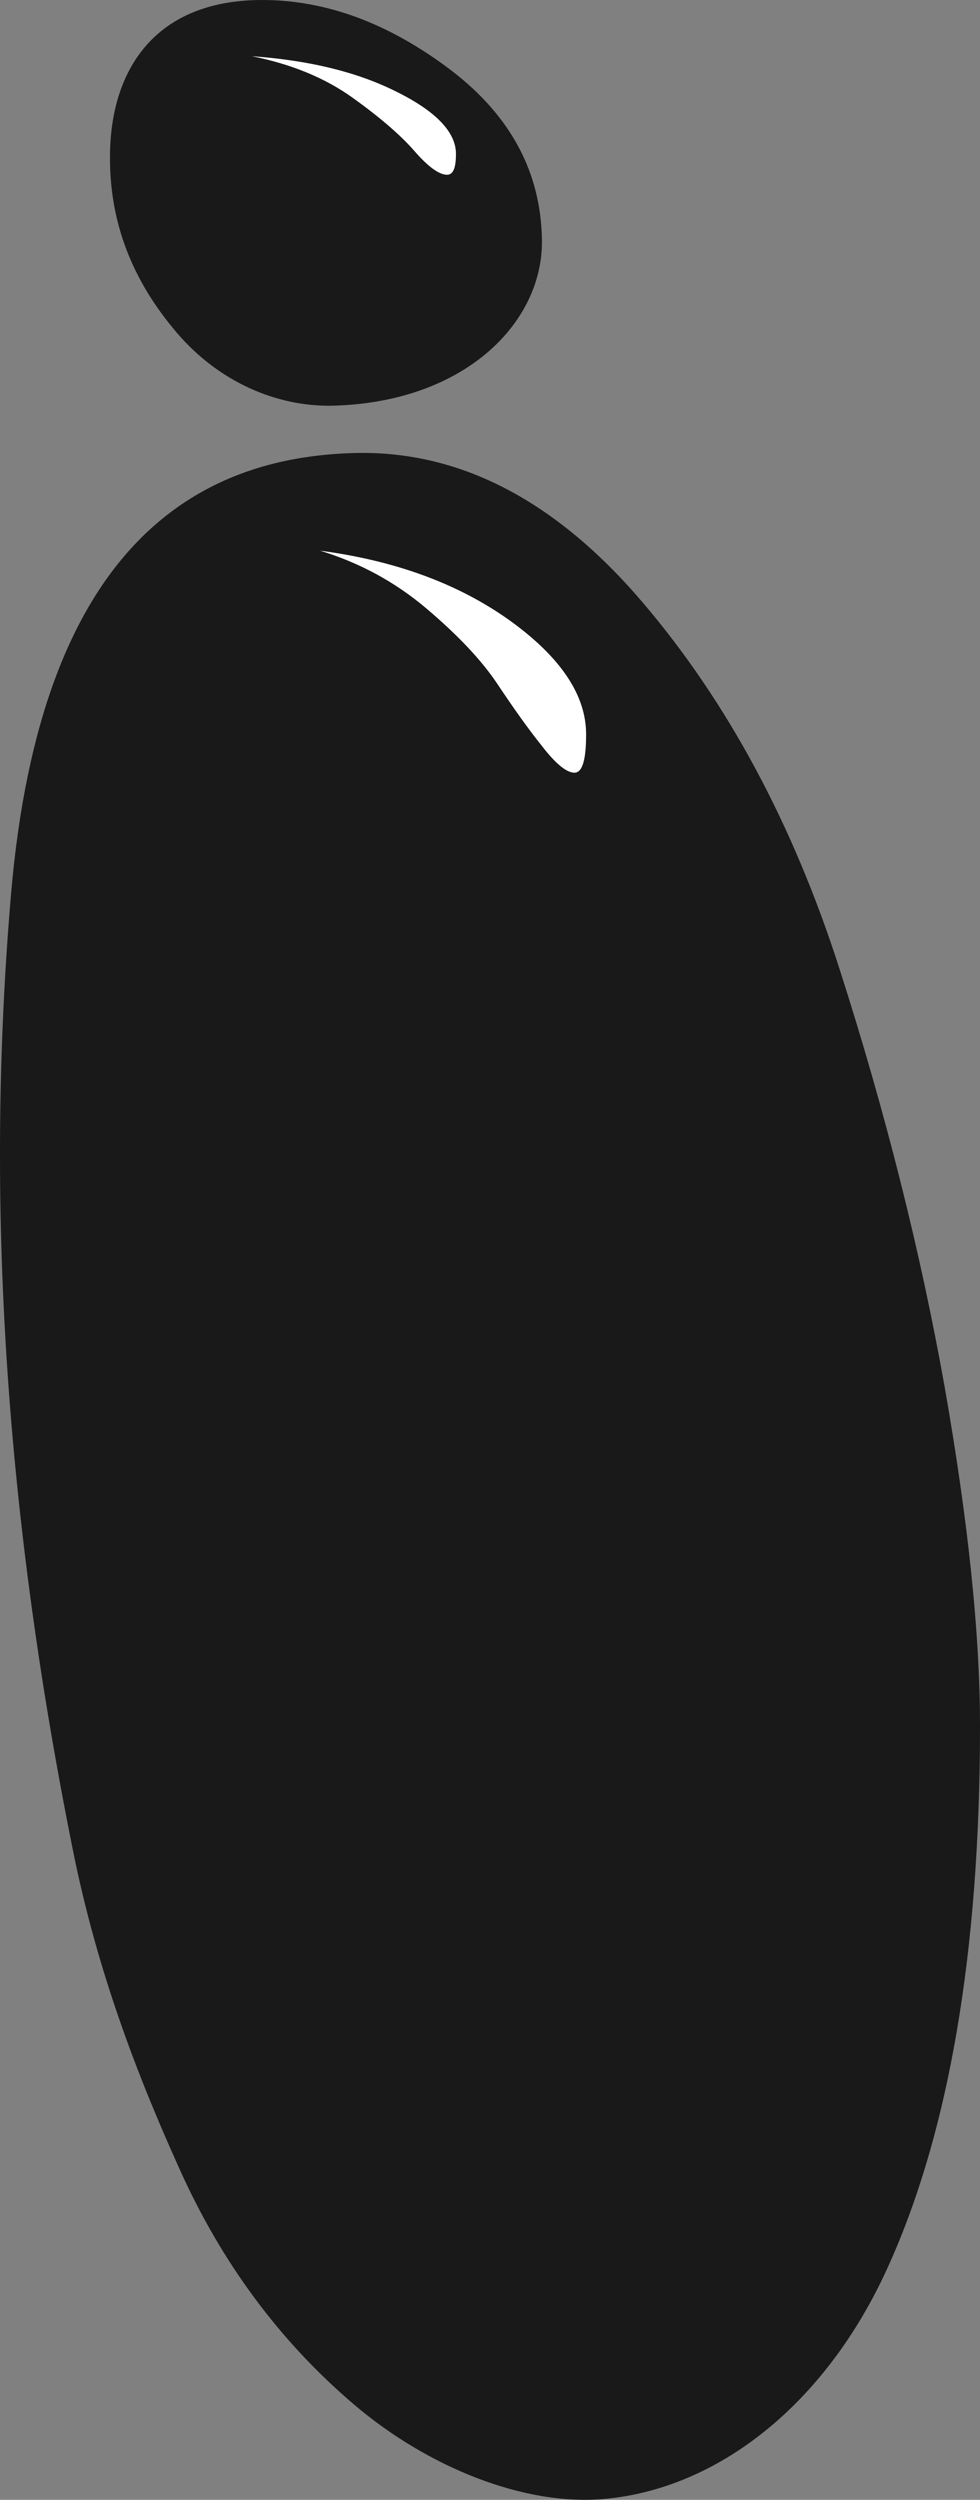
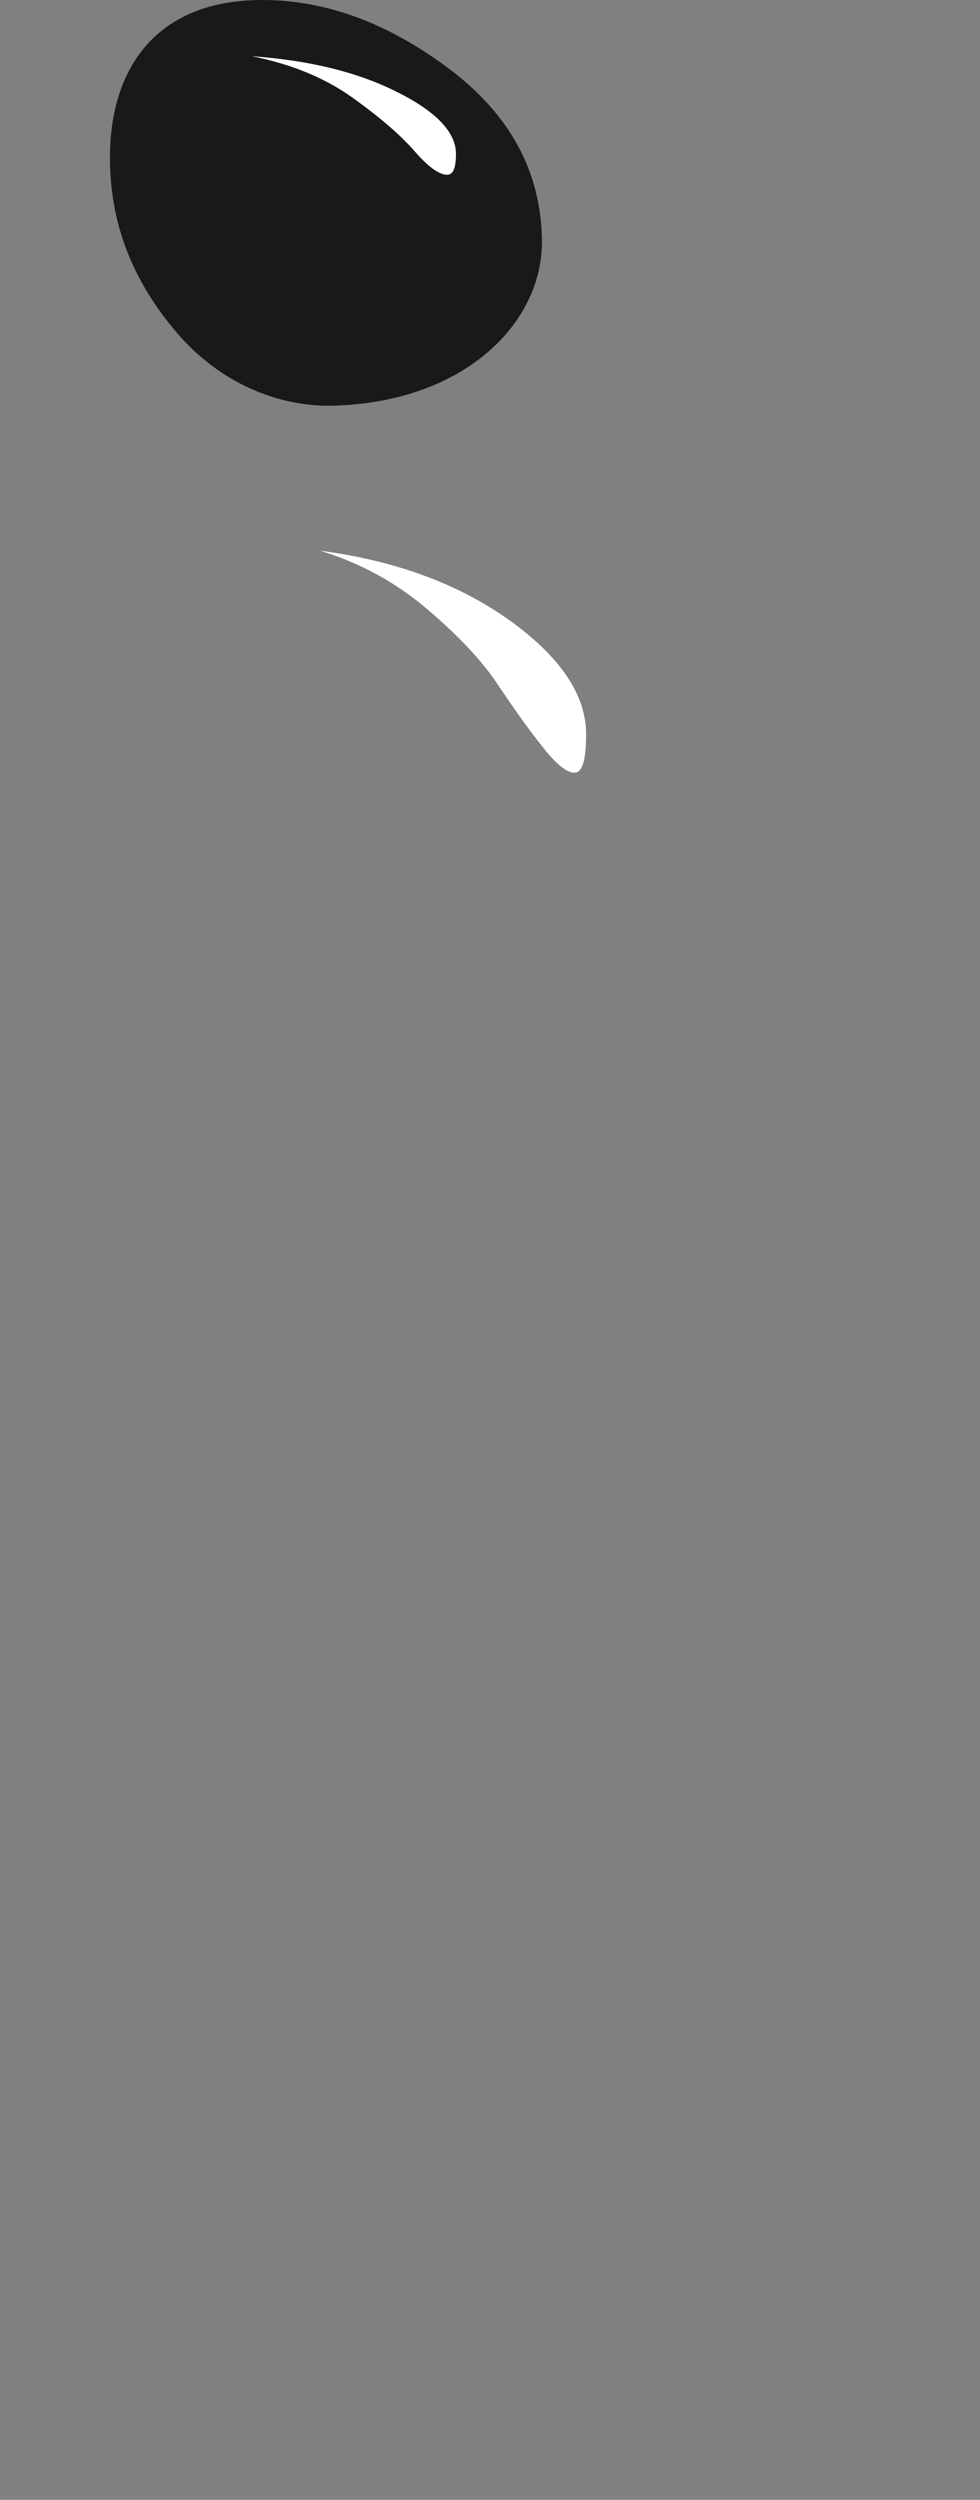
<svg xmlns="http://www.w3.org/2000/svg" version="1.1" id="Layer_1" x="0px" y="0px" width="285.956px" height="729.139px" viewBox="414.182 -30.001 285.956 729.139" enable-background="new 414.182 -30.001 285.956 729.139" xml:space="preserve">
  <rect x="414.182" y="-30.001" width="285.956" height="729.139" fill="#808080" stroke="none" />
  <g>
-     <path fill="#191919" d="M517.442,671.305c-21.588-18.39-38.579-41.277-50.872-68.662c-12.392-27.384-24.086-57.967-31.083-92.848   c-20.888-103.642-25.284-194.69-18.09-278.942c8.696-102.042,54.47-127.628,100.543-128.727   c31.083-0.7,58.968,14.491,83.754,43.575c24.785,29.083,43.875,64.664,57.366,106.64c13.492,41.977,23.688,82.654,30.683,121.732   c6.896,39.176,10.395,72.258,10.395,99.343c0,66.163-9.096,119.032-27.185,158.51c-18.09,39.477-49.272,63.964-82.453,66.962   C567.213,700.986,539.029,689.692,517.442,671.305z" />
    <path fill="#191919" d="M465.771,67.044c-12.793-14.991-19.789-31.981-19.49-52.17C446.582-9.412,459.175-29.801,490.257-30   c18.99-0.099,37.38,6.796,55.27,20.289c17.79,13.493,26.485,30.083,26.786,49.672c0.399,23.986-22.388,47.473-61.266,48.373   C494.954,88.632,478.064,81.437,465.771,67.044z" />
    <path fill="#FFFFFF" d="M547.225,14.874c0-6.296-5.795-12.394-17.289-18.09c-11.494-5.796-25.585-9.194-42.277-10.394   c11.494,2.299,21.289,6.297,29.384,12.094c8.096,5.796,14.092,10.994,18.09,15.591c3.997,4.597,7.196,6.896,9.495,6.896   C546.426,20.971,547.225,18.972,547.225,14.874z" />
    <path fill="#FFFFFF" d="M585.204,184.179c0-11.494-7.496-22.587-22.388-33.281c-14.992-10.694-33.382-17.391-55.269-20.289   c11.492,3.498,21.887,9.095,31.082,16.89c9.194,7.796,16.091,15.092,20.688,21.988c4.597,6.896,8.895,12.994,12.993,18.091   c3.997,5.197,7.196,7.795,9.493,7.795C584.104,195.373,585.204,191.675,585.204,184.179z" />
  </g>
</svg>